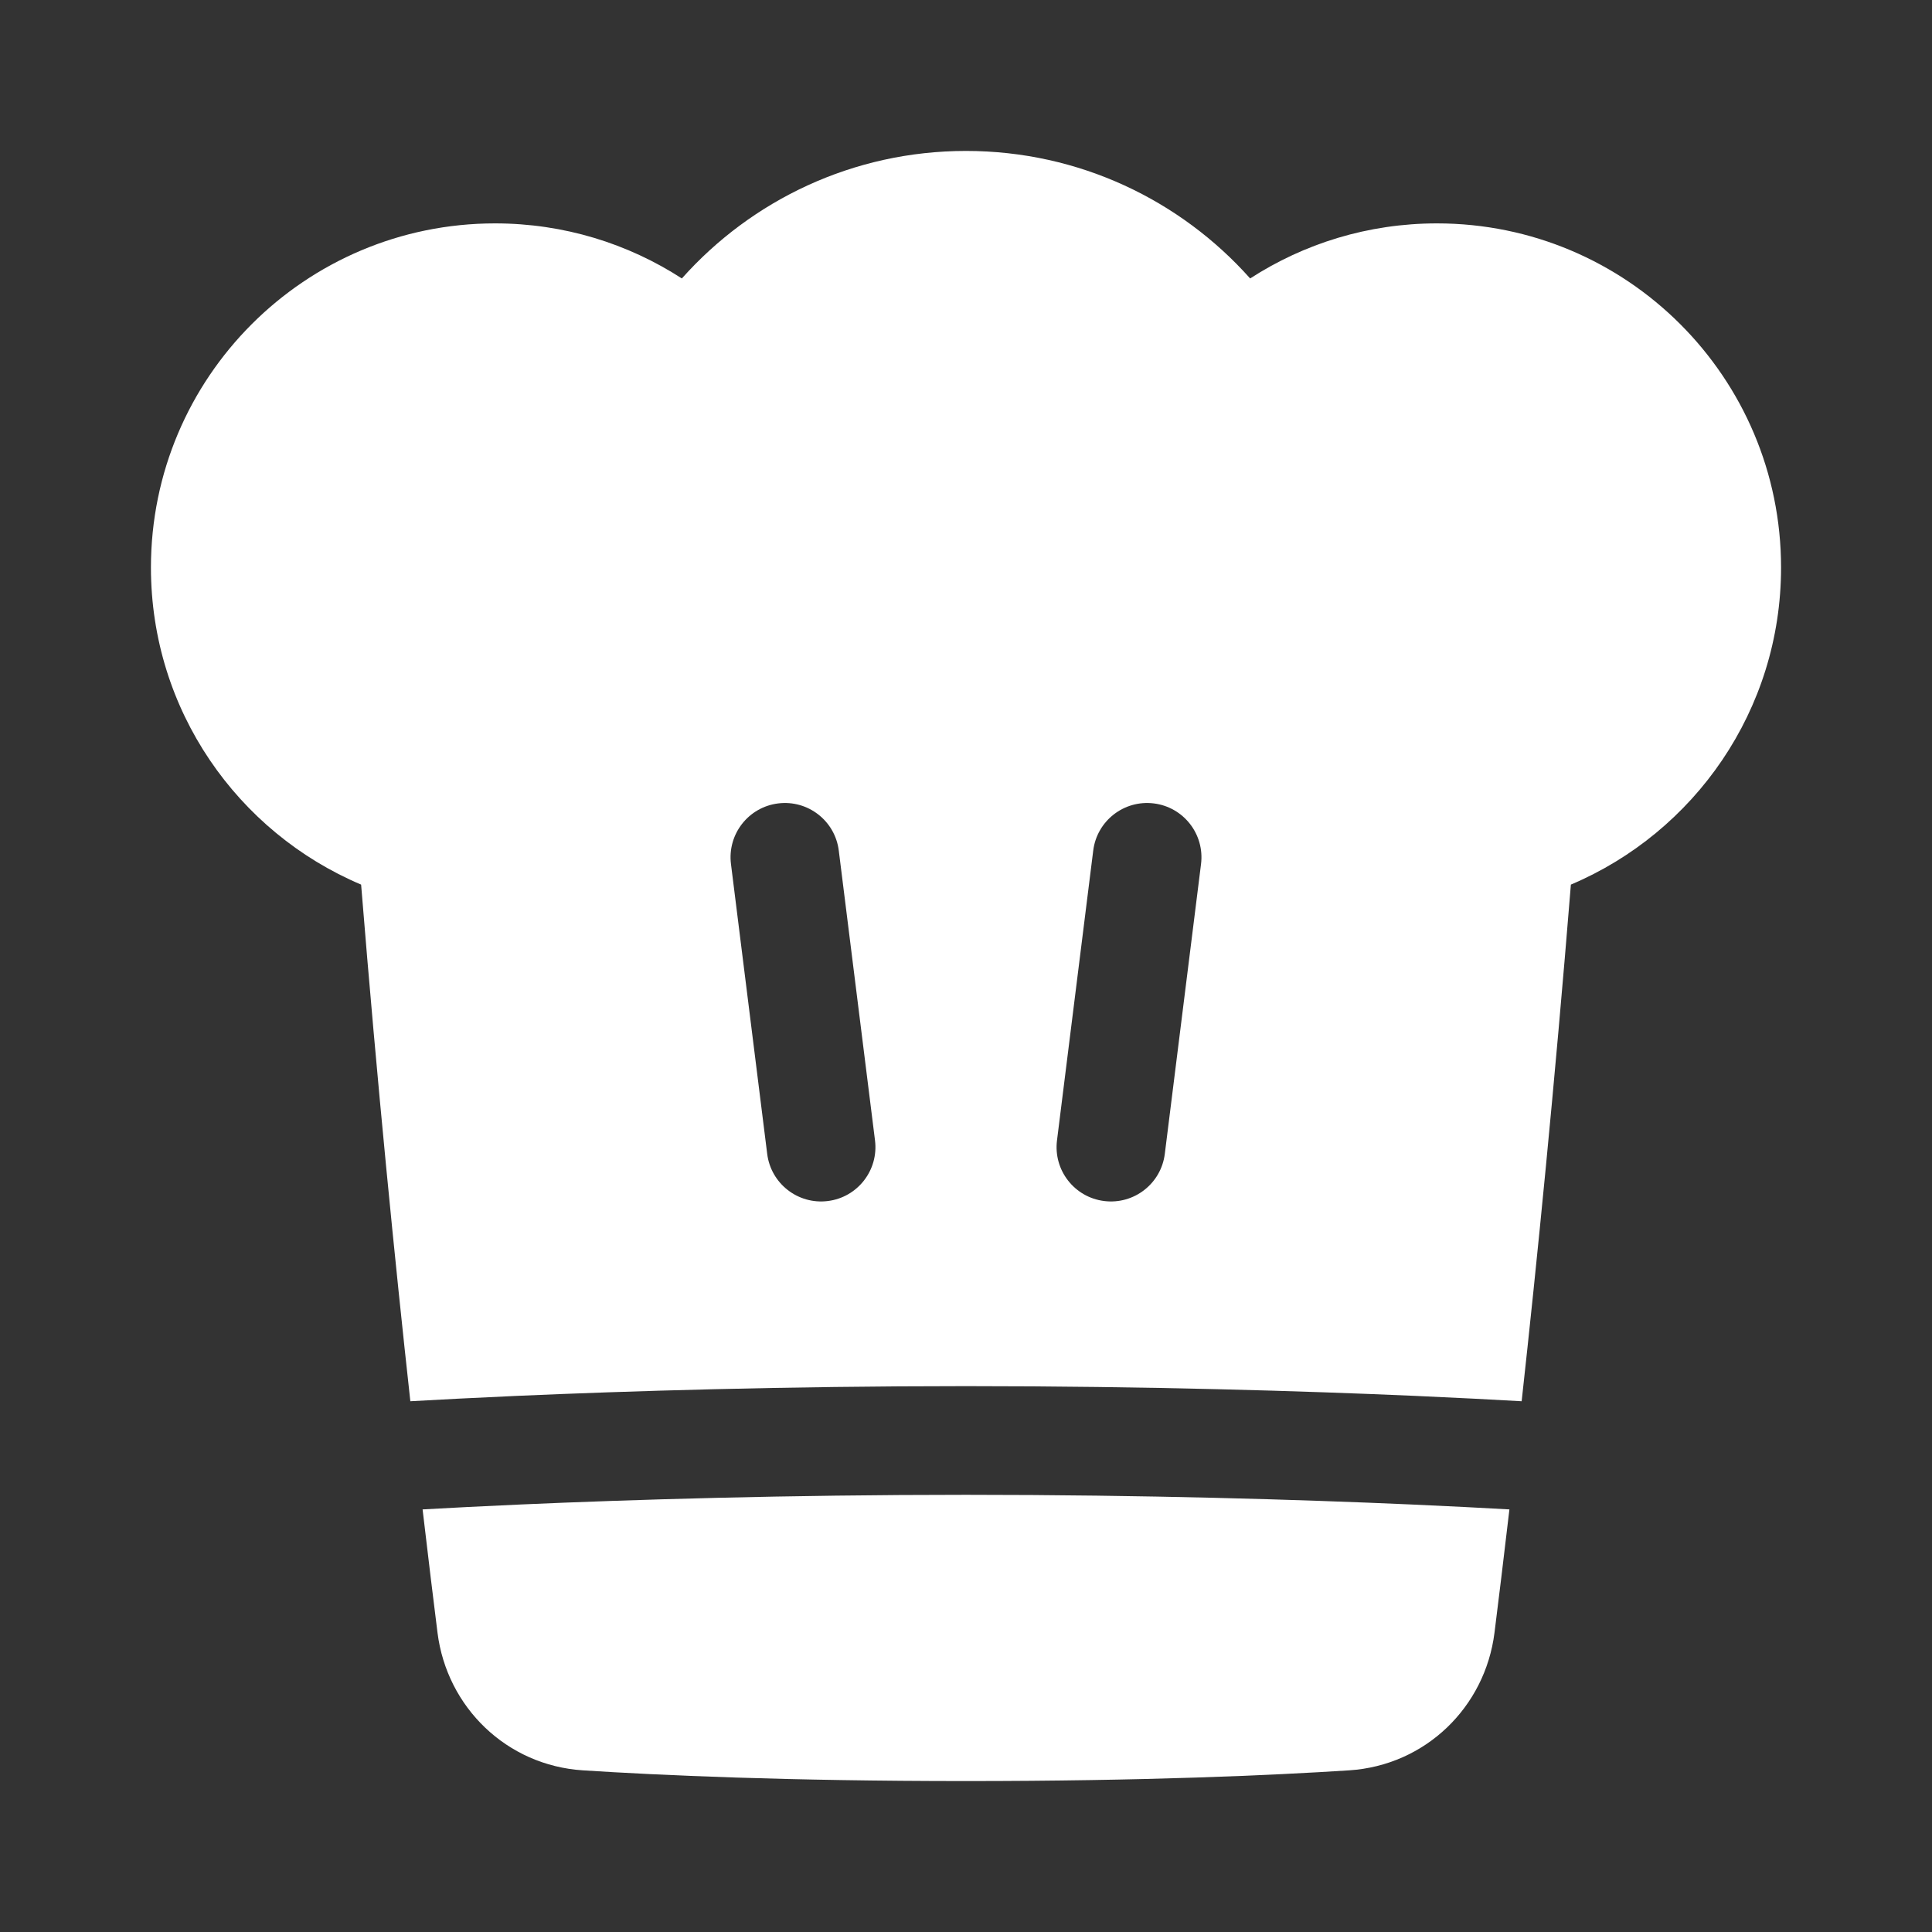
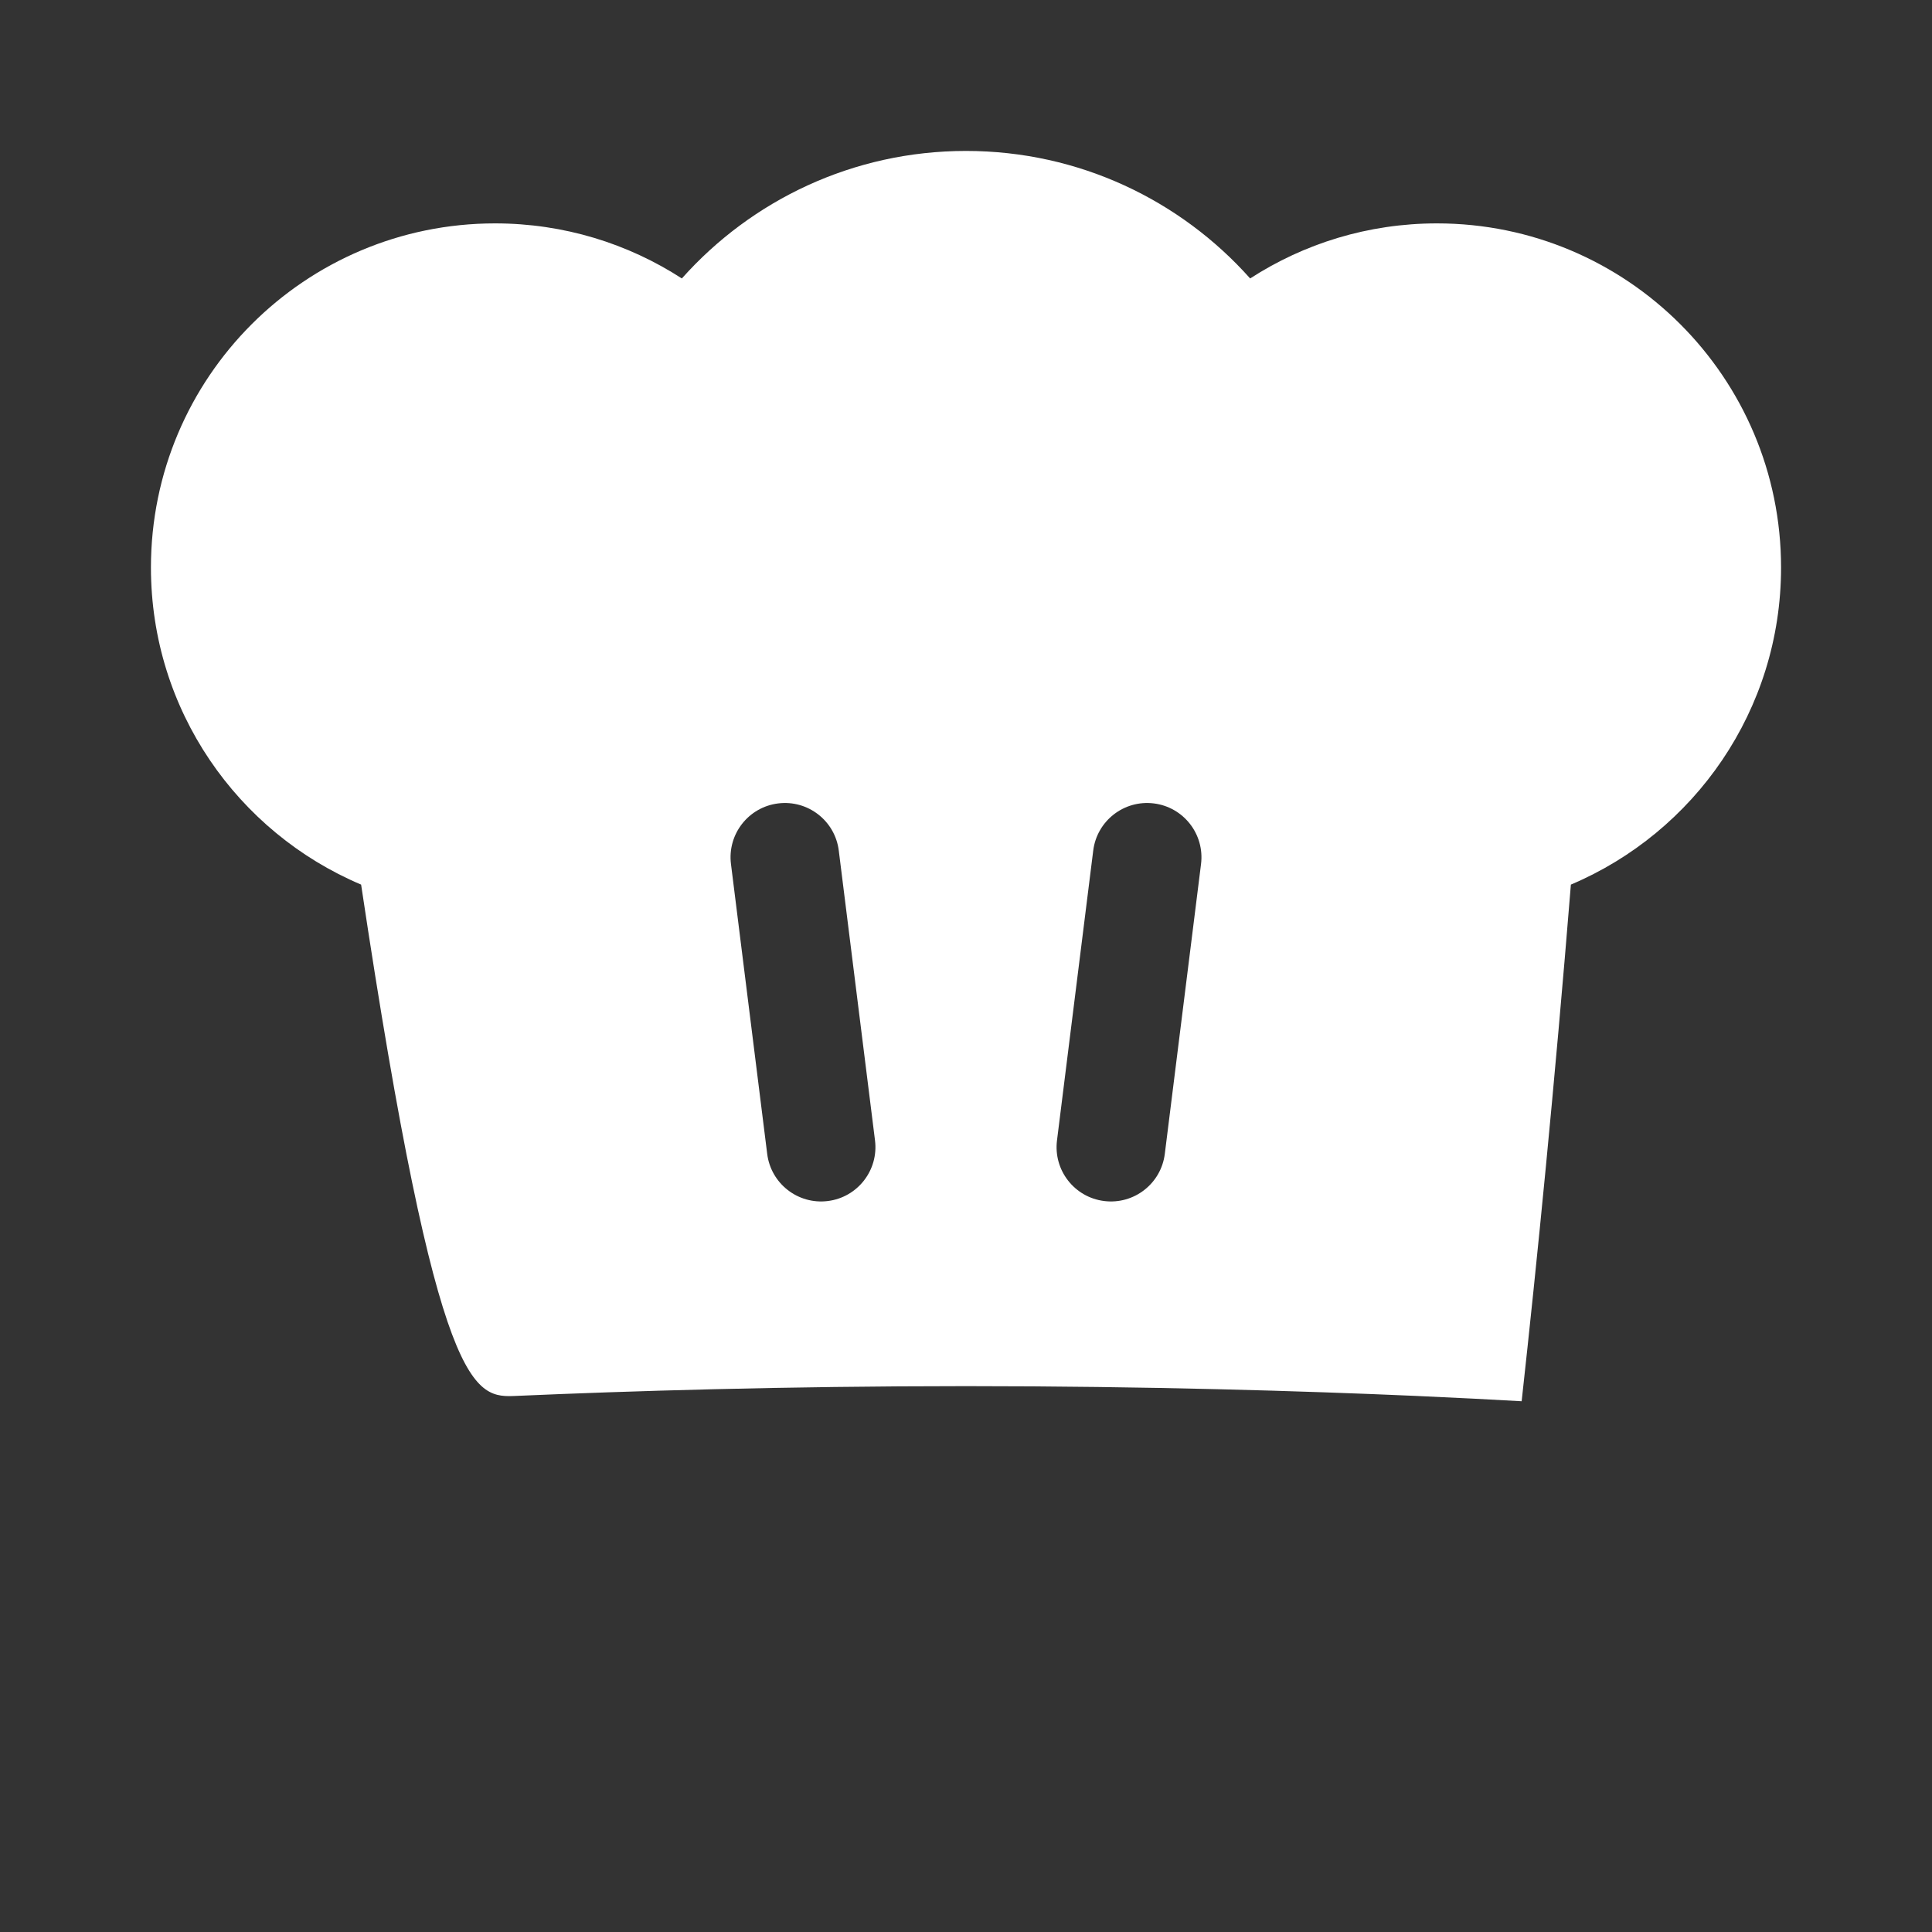
<svg xmlns="http://www.w3.org/2000/svg" fill="none" viewBox="0 0 48 48" height="48" width="48">
  <rect x="0" y="0" width="48" height="48" fill="#333333" stroke="none" />
  <g transform="matrix(0.9,0,0,0.9,2.4,2.4)">
-     <path fill="#ffffff" fill-rule="evenodd" d="M31.844 5.02C29.922 2.862 27.12 1.5 24 1.5C20.88 1.5 18.078 2.862 16.156 5.02C14.671 4.059 12.9 3.5 11 3.5C5.753 3.5 1.5 7.753 1.5 13C1.5 16.936 3.893 20.311 7.302 21.753C7.751 27.306 8.24 32.193 8.661 36.015C9.435 35.971 10.425 35.919 11.598 35.867C14.658 35.733 18.974 35.598 23.999 35.598C29.025 35.598 33.34 35.733 36.4 35.867C37.575 35.919 38.565 35.971 39.339 36.015C39.76 32.193 40.249 27.307 40.698 21.753C44.107 20.311 46.5 16.936 46.5 13C46.5 7.753 42.247 3.5 37 3.5C35.1 3.5 33.329 4.059 31.844 5.02ZM20.488 20.814C20.386 19.992 19.636 19.409 18.814 19.512C17.992 19.614 17.409 20.364 17.512 21.186L18.512 29.186C18.614 30.008 19.364 30.591 20.186 30.488C21.008 30.386 21.591 29.636 21.488 28.814L20.488 20.814ZM29.186 19.512C28.364 19.409 27.614 19.992 27.512 20.814L26.512 28.814C26.409 29.636 26.992 30.386 27.814 30.488C28.636 30.591 29.386 30.008 29.488 29.186L30.488 21.186C30.591 20.364 30.008 19.614 29.186 19.512Z" clip-rule="evenodd" />
-     <path fill="#ffffff" d="M39.001 39.001C38.265 38.959 37.346 38.912 36.268 38.864C33.243 38.731 28.973 38.598 23.999 38.598C19.026 38.598 14.756 38.731 11.73 38.864C10.654 38.912 9.735 38.959 8.999 39.001C9.158 40.36 9.298 41.506 9.411 42.406C9.67 44.463 11.32 46.068 13.423 46.204C15.541 46.341 19.067 46.5 24 46.5C28.933 46.5 32.459 46.341 34.577 46.204C36.68 46.068 38.33 44.463 38.589 42.406C38.702 41.506 38.842 40.36 39.001 39.001Z" />
+     <path fill="#ffffff" fill-rule="evenodd" d="M31.844 5.02C29.922 2.862 27.12 1.5 24 1.5C20.88 1.5 18.078 2.862 16.156 5.02C14.671 4.059 12.9 3.5 11 3.5C5.753 3.5 1.5 7.753 1.5 13C1.5 16.936 3.893 20.311 7.302 21.753C9.435 35.971 10.425 35.919 11.598 35.867C14.658 35.733 18.974 35.598 23.999 35.598C29.025 35.598 33.34 35.733 36.4 35.867C37.575 35.919 38.565 35.971 39.339 36.015C39.76 32.193 40.249 27.307 40.698 21.753C44.107 20.311 46.5 16.936 46.5 13C46.5 7.753 42.247 3.5 37 3.5C35.1 3.5 33.329 4.059 31.844 5.02ZM20.488 20.814C20.386 19.992 19.636 19.409 18.814 19.512C17.992 19.614 17.409 20.364 17.512 21.186L18.512 29.186C18.614 30.008 19.364 30.591 20.186 30.488C21.008 30.386 21.591 29.636 21.488 28.814L20.488 20.814ZM29.186 19.512C28.364 19.409 27.614 19.992 27.512 20.814L26.512 28.814C26.409 29.636 26.992 30.386 27.814 30.488C28.636 30.591 29.386 30.008 29.488 29.186L30.488 21.186C30.591 20.364 30.008 19.614 29.186 19.512Z" clip-rule="evenodd" />
  </g>
</svg>